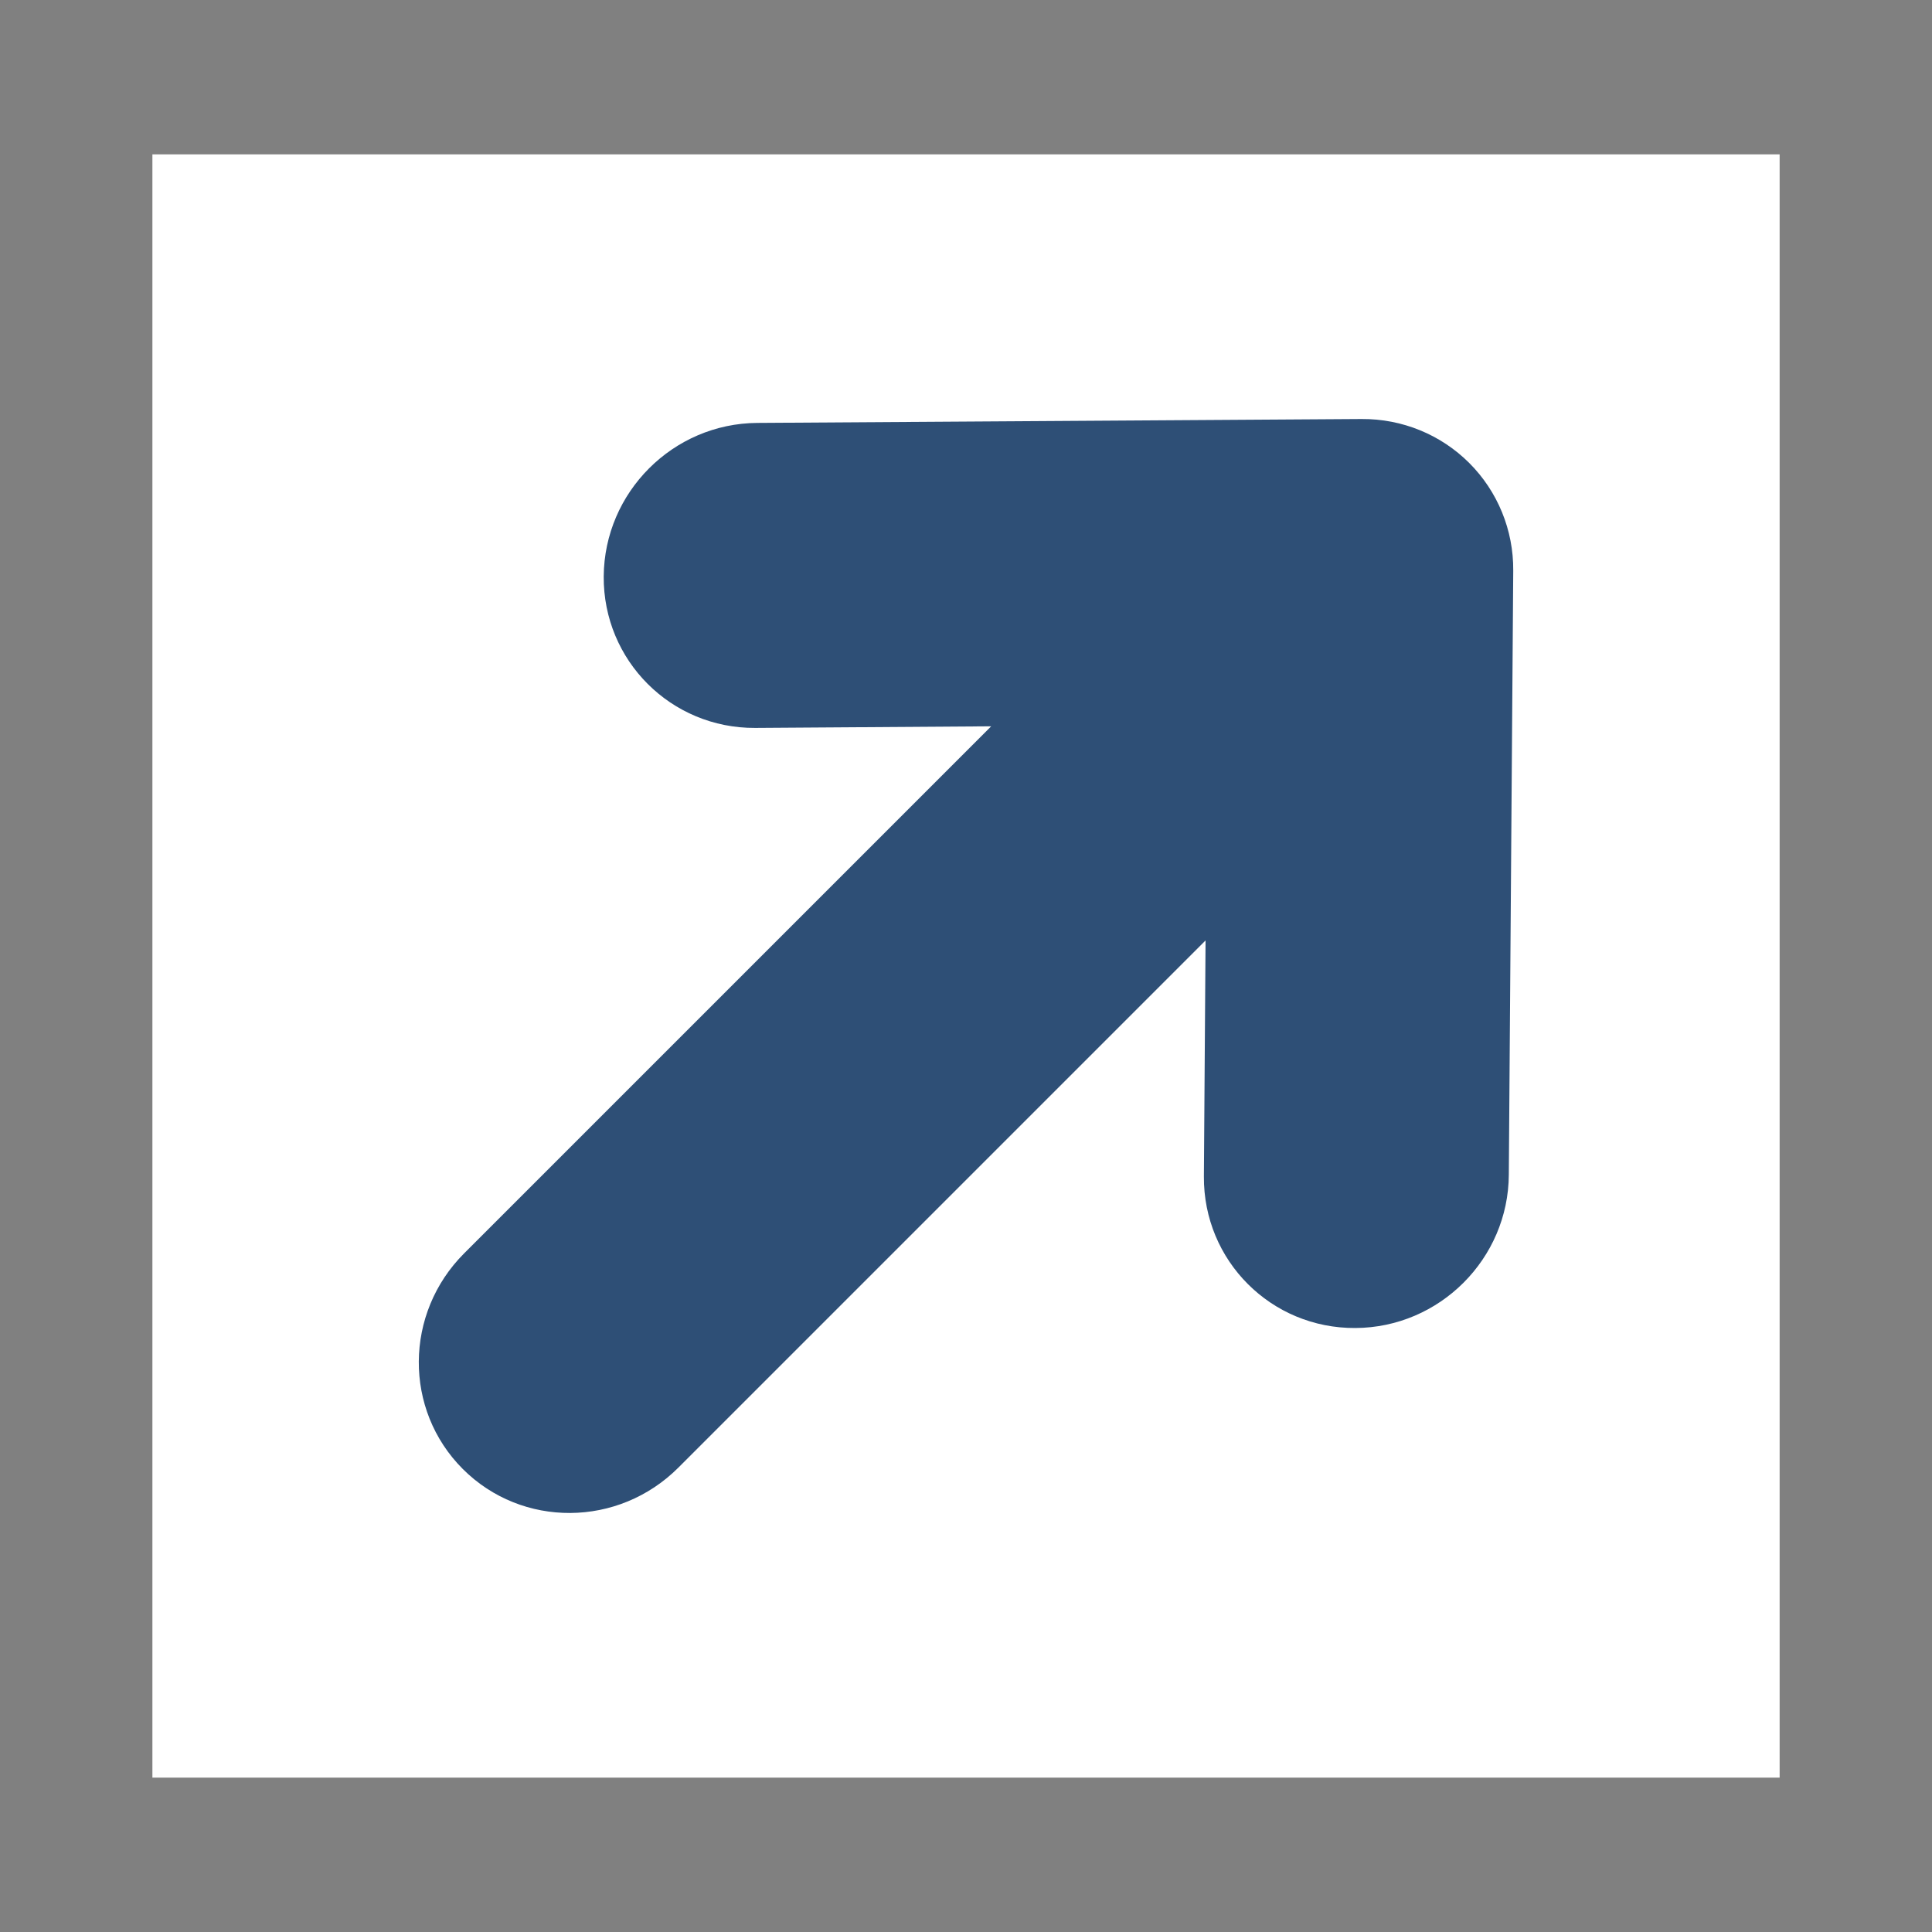
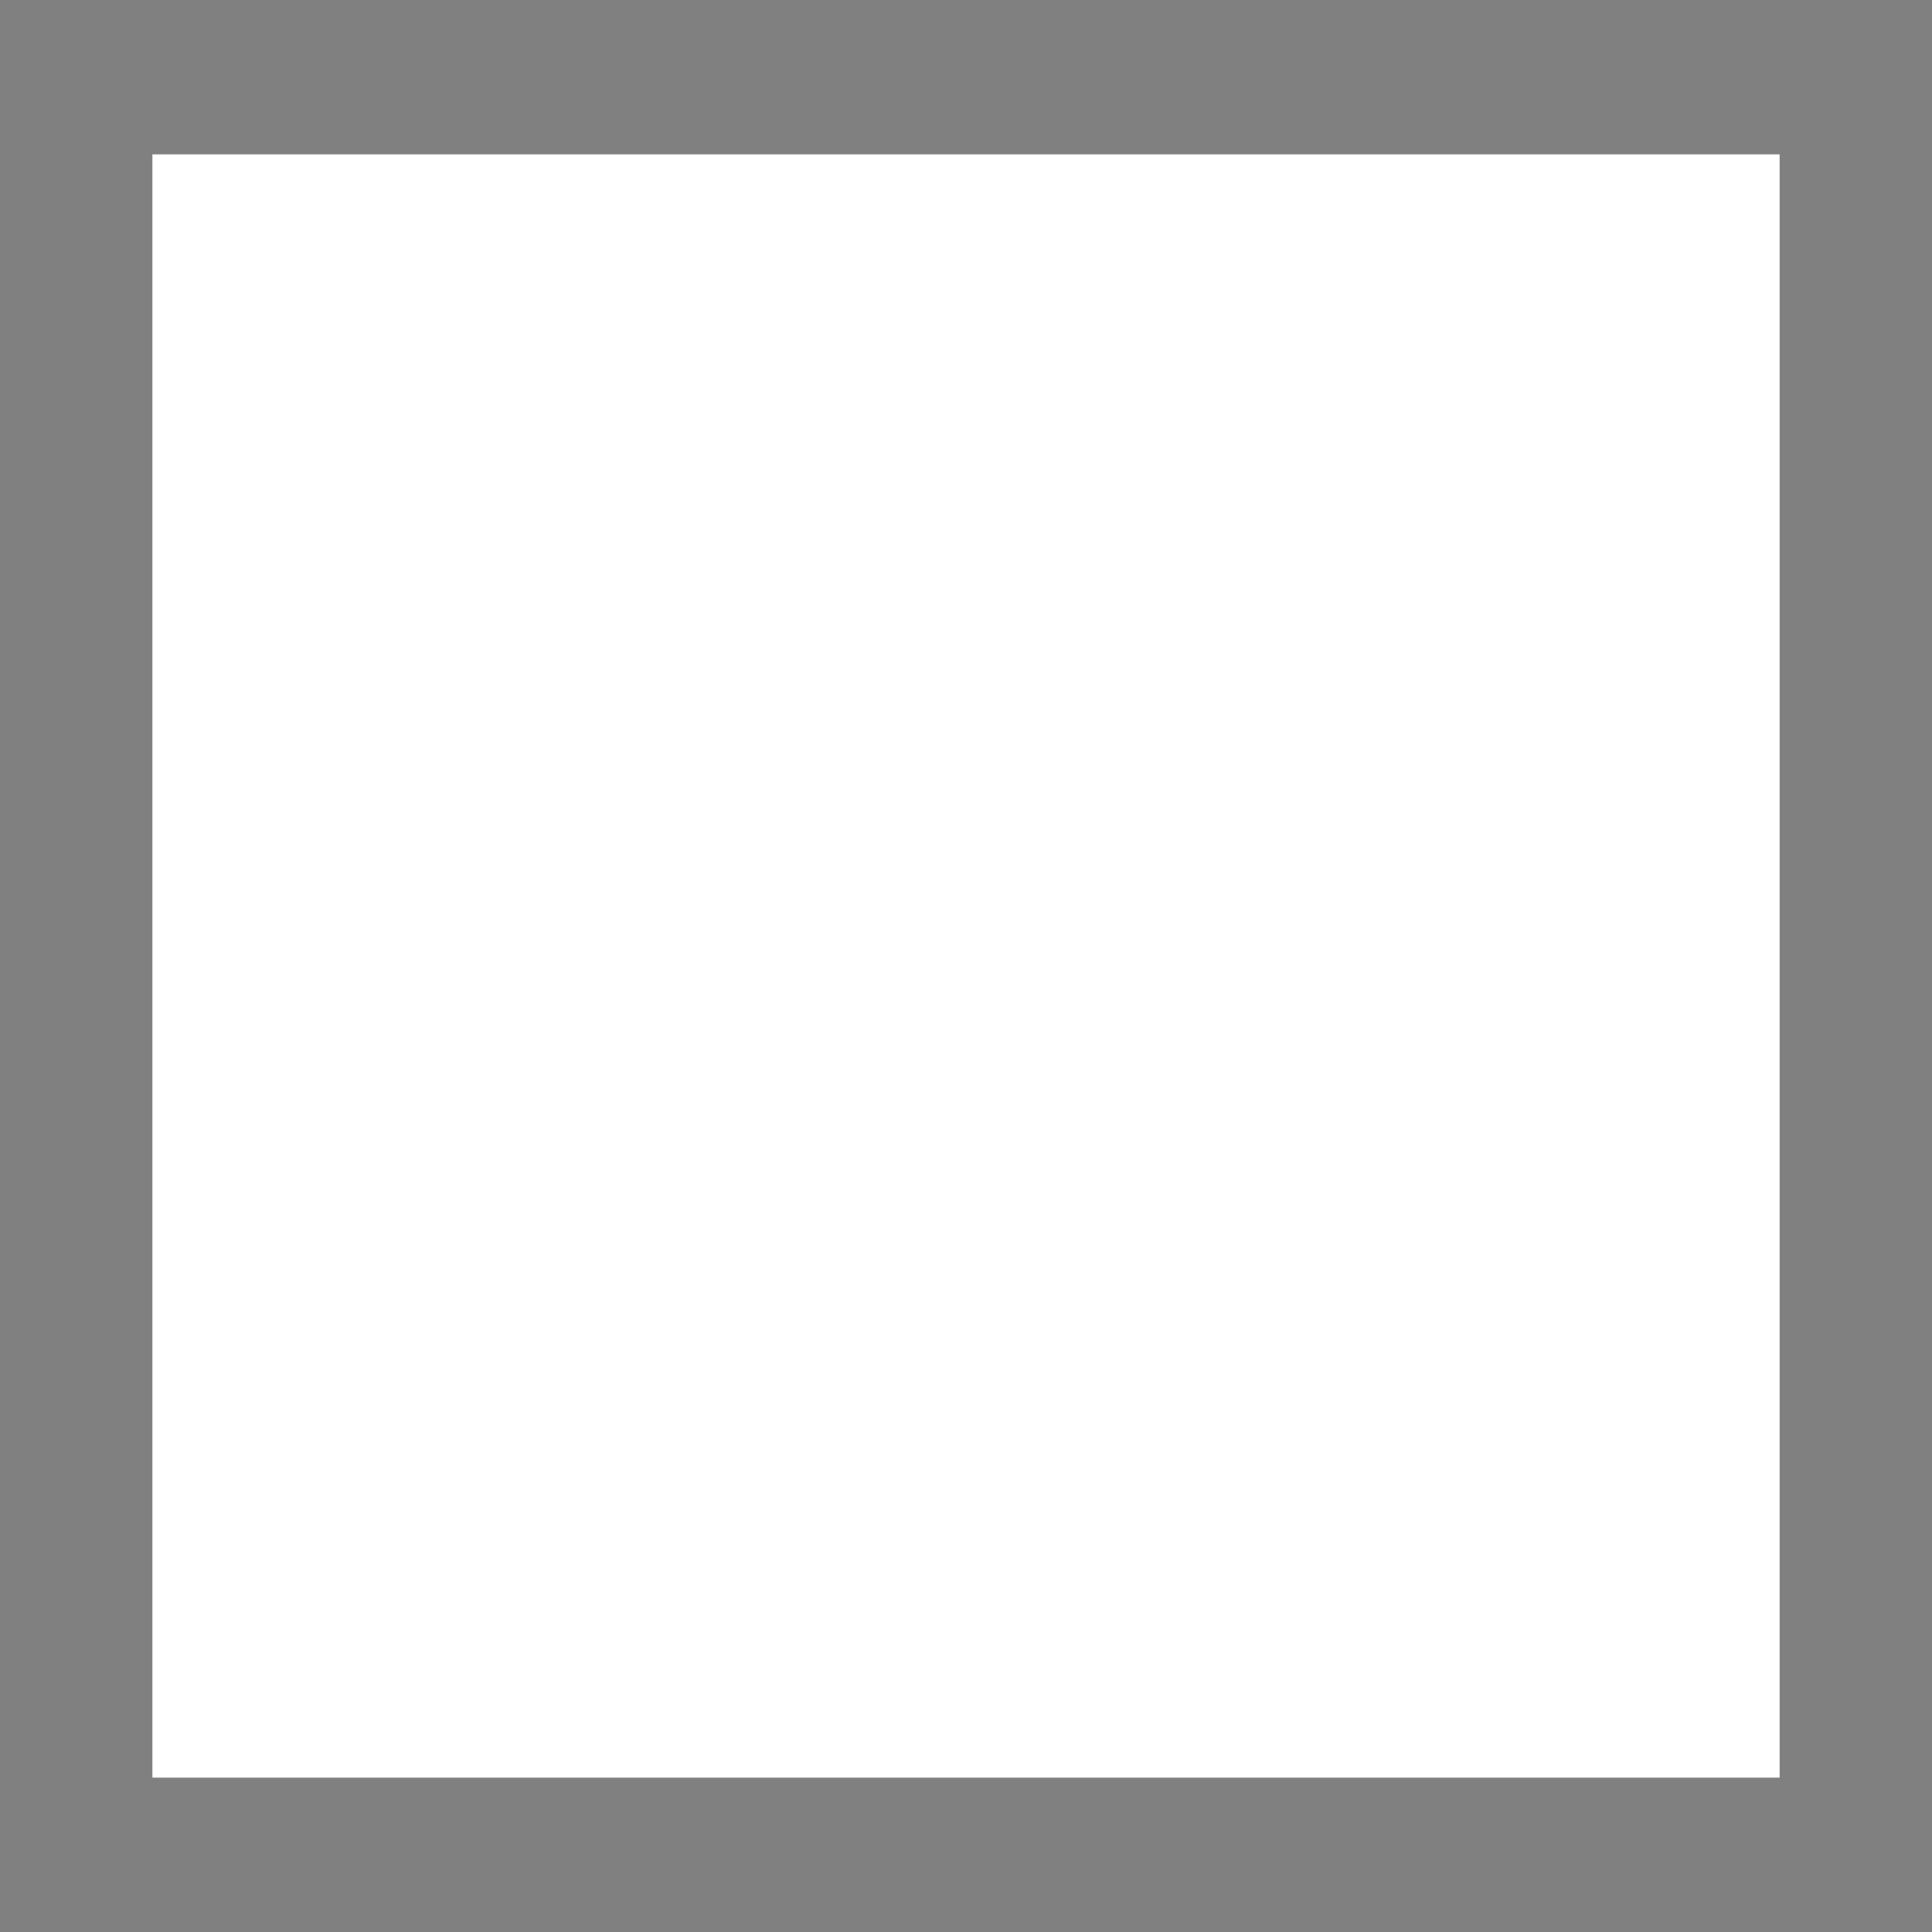
<svg xmlns="http://www.w3.org/2000/svg" width="100%" height="100%" viewBox="0 0 200 200" version="1.1" xml:space="preserve" style="fill-rule:evenodd;clip-rule:evenodd;stroke-linejoin:round;stroke-miterlimit:1.414;">
  <rect x="0" y="0" width="200" height="200" fill="#808080" stroke="none" />
  <rect x="15.777" y="15.979" width="168.45" height="168.041" style="fill:#fff;" />
  <path d="M168.448,168.037l-136.895,0l0,-136.074l136.895,0l0,136.074Zm31.552,-168.037l-200,0l0,200l200,0l0,-200Z" style="fill:none;" />
-   <path d="M140.964,43.376l-62.578,0.404c-8.716,0.061 -15.826,7.171 -15.89,15.89c-0.056,8.712 6.967,15.735 15.685,15.684l24.427,-0.167l-54.557,54.557c-6.209,6.208 -6.268,16.2 -0.143,22.325c6.128,6.129 16.114,6.063 22.322,-0.146l54.569,-54.568l-0.172,24.43c-0.061,8.718 6.959,15.743 15.675,15.69c4.357,-0.018 8.324,-1.811 11.202,-4.69c2.873,-2.872 4.663,-6.823 4.688,-11.176l0.458,-62.537c0.034,-4.192 -1.608,-8.198 -4.552,-11.142c-2.942,-2.941 -6.944,-4.58 -11.134,-4.554" style="fill:#2e4f76;fill-rule:nonzero;" />
</svg>